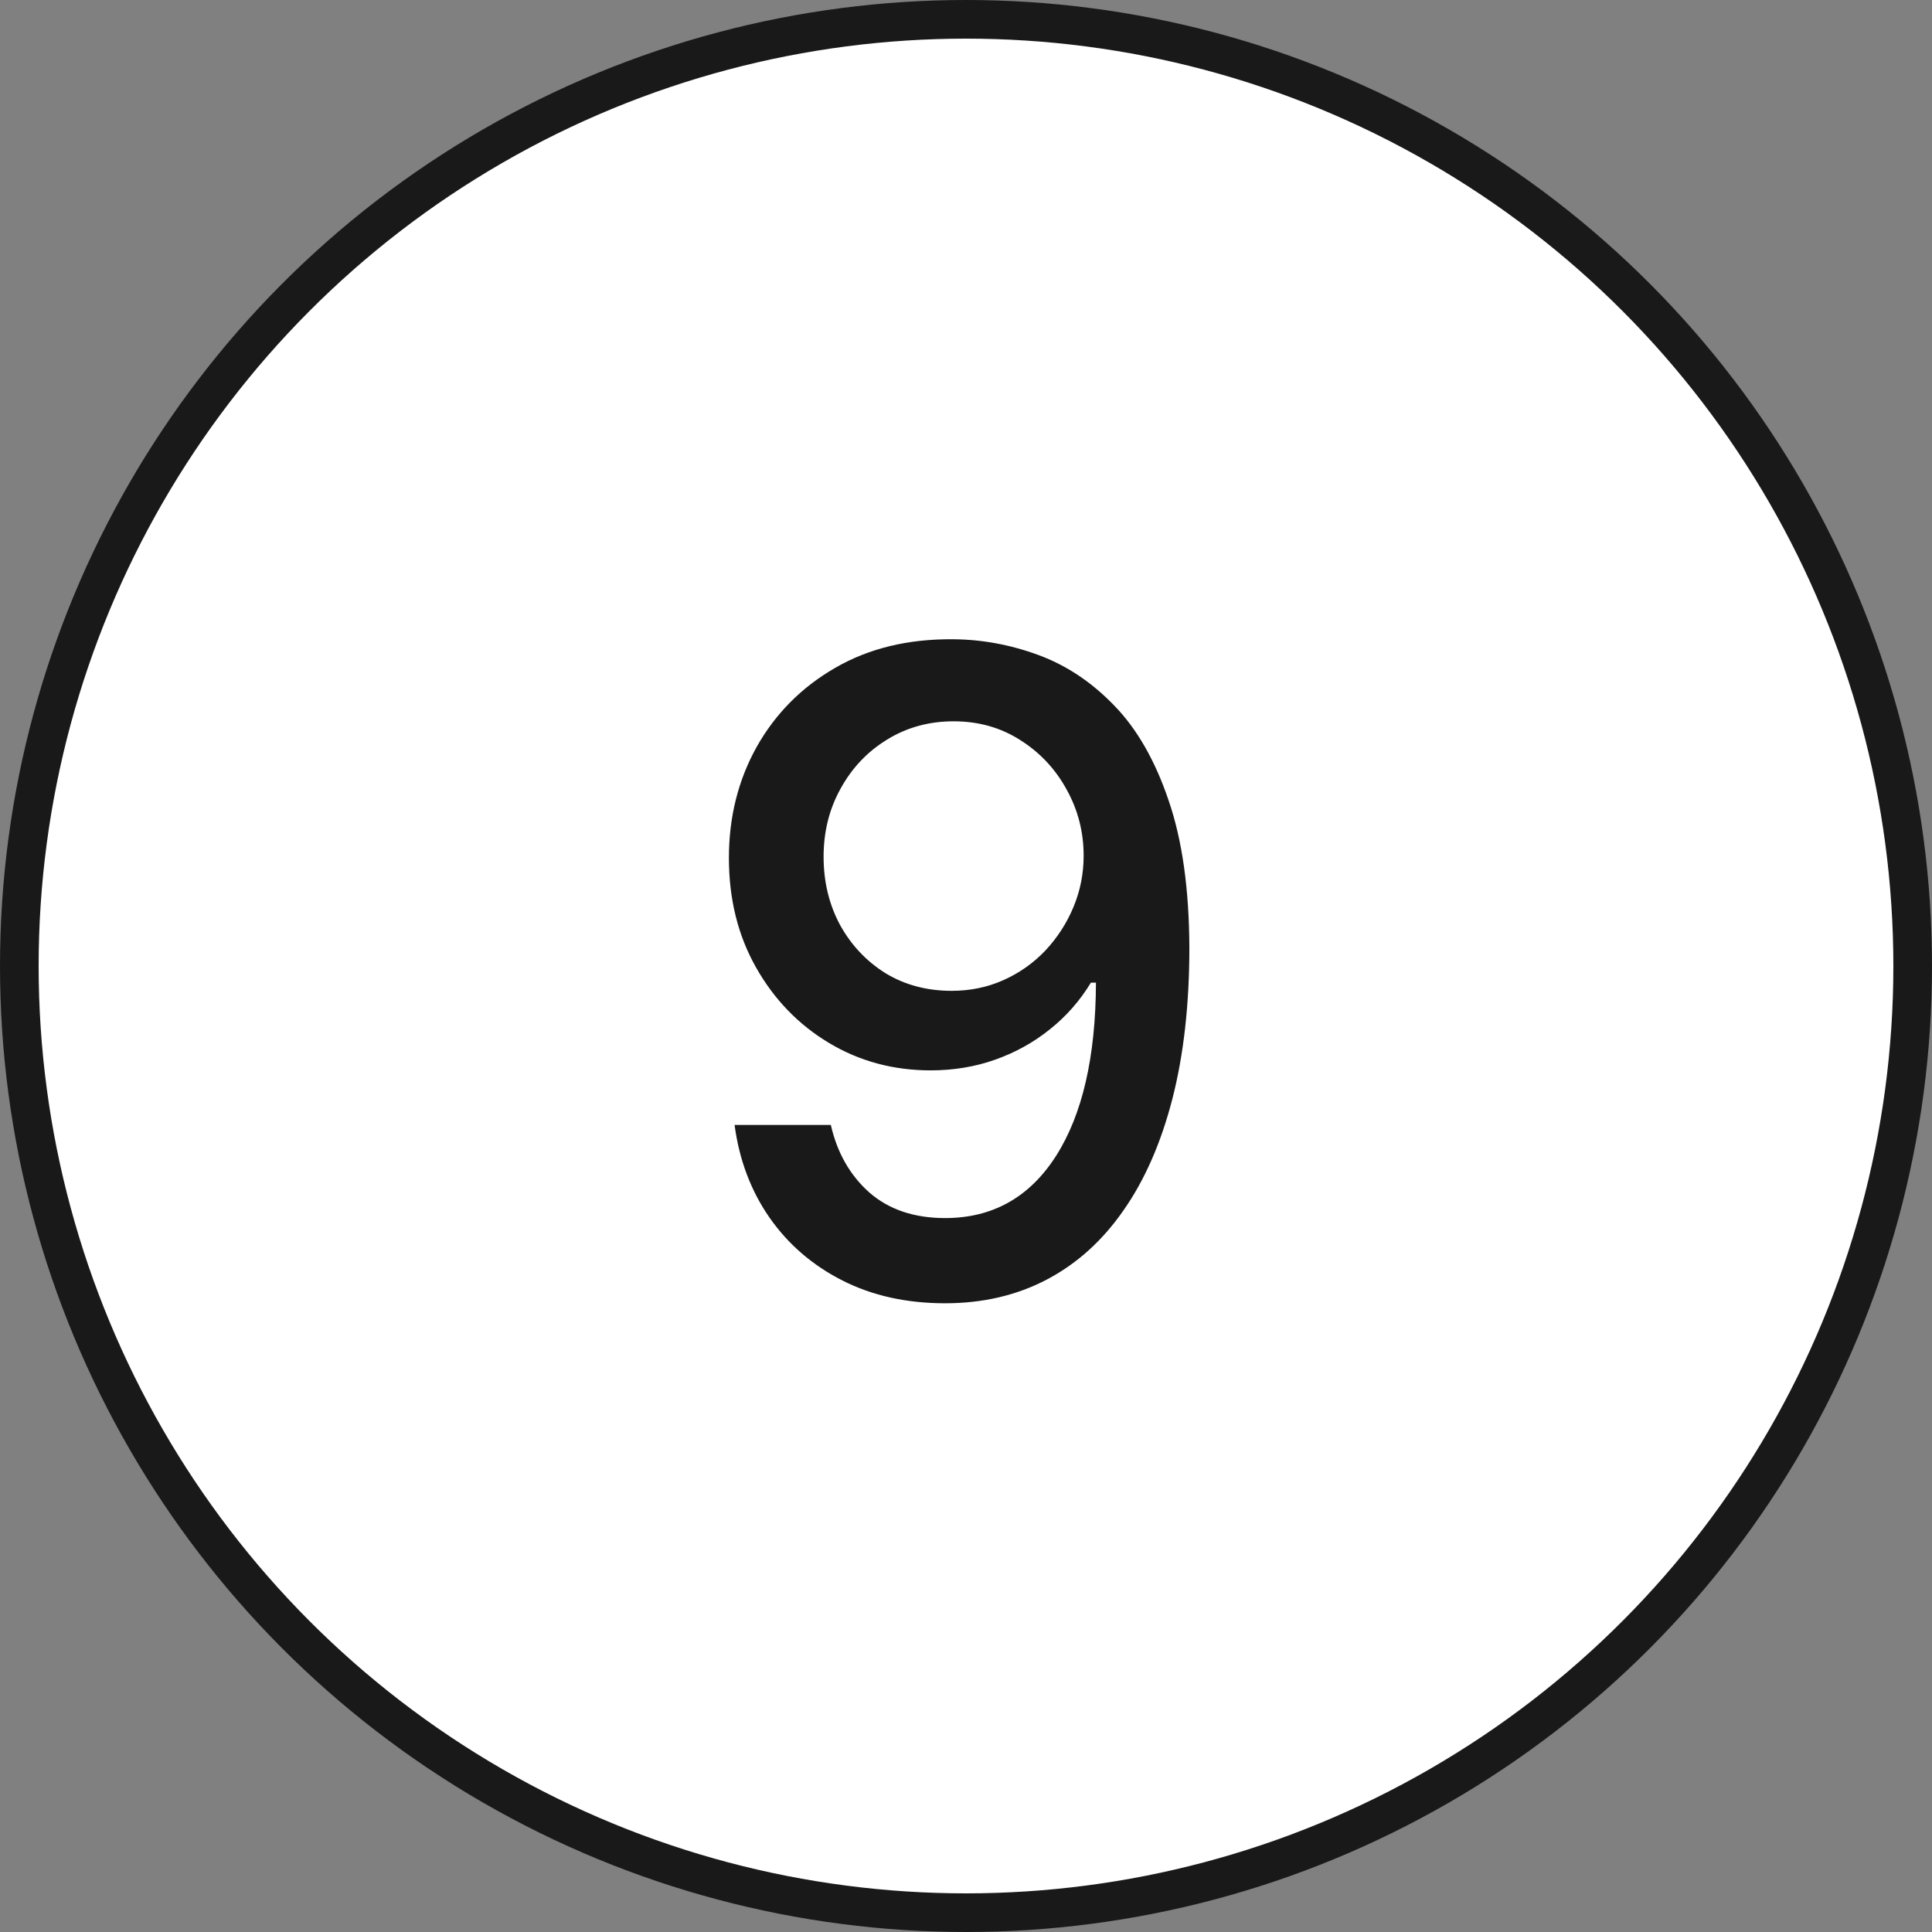
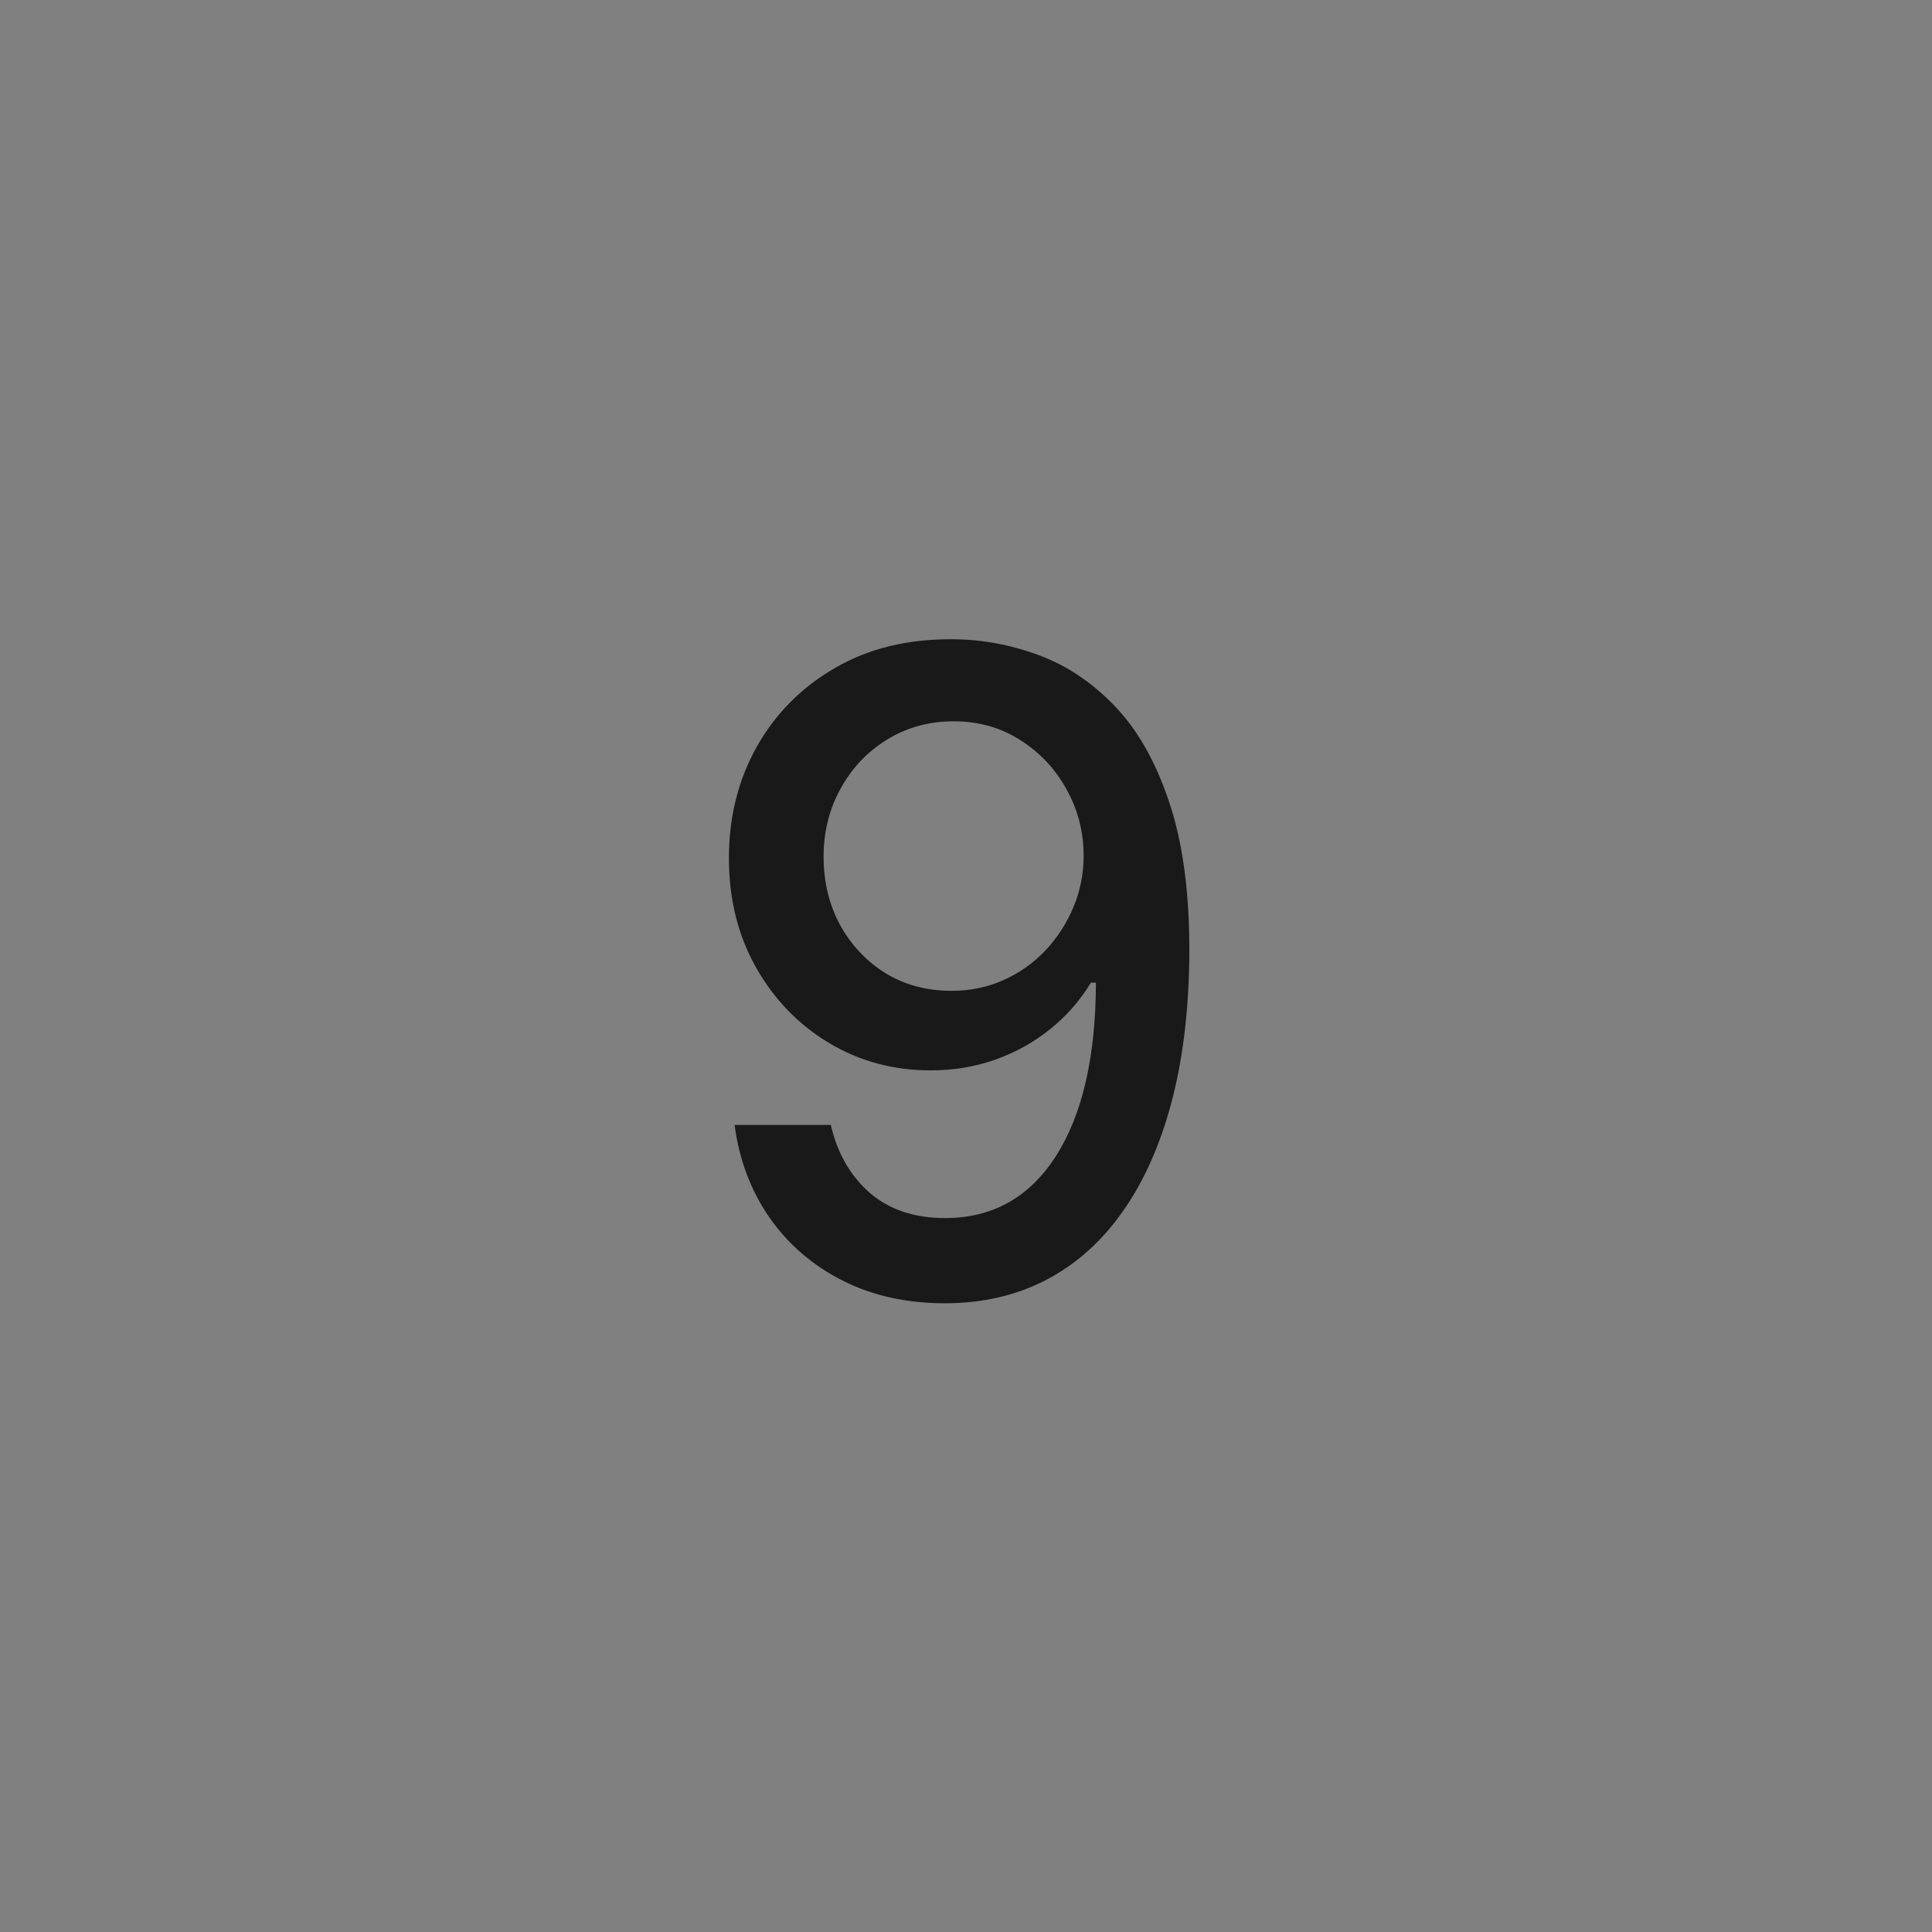
<svg xmlns="http://www.w3.org/2000/svg" width="100" height="100" viewBox="0 0 100 100" fill="none">
  <rect x="0" y="0" width="100" height="100" fill="#808080" stroke="none" />
-   <circle cx="50" cy="50" r="49" fill="white" stroke="#191919" stroke-width="2" />
  <path d="M49.342 33.088C50.834 33.099 52.304 33.371 53.753 33.905C55.201 34.438 56.508 35.31 57.673 36.519C58.849 37.727 59.786 39.361 60.483 41.419C61.191 43.466 61.55 46.015 61.561 49.064C61.561 51.993 61.267 54.602 60.679 56.889C60.091 59.164 59.247 61.087 58.147 62.655C57.058 64.223 55.735 65.415 54.178 66.232C52.62 67.049 50.867 67.457 48.918 67.457C46.925 67.457 45.155 67.065 43.609 66.281C42.062 65.497 40.804 64.414 39.835 63.031C38.866 61.637 38.262 60.036 38.022 58.228H43.004C43.331 59.666 43.995 60.831 44.997 61.724C46.01 62.606 47.317 63.047 48.918 63.047C51.368 63.047 53.279 61.98 54.651 59.845C56.023 57.7 56.715 54.705 56.726 50.861H56.465C55.898 51.797 55.19 52.603 54.341 53.278C53.502 53.954 52.56 54.476 51.515 54.847C50.469 55.217 49.353 55.402 48.166 55.402C46.239 55.402 44.485 54.928 42.906 53.981C41.327 53.033 40.069 51.732 39.133 50.077C38.196 48.421 37.728 46.532 37.728 44.408C37.728 42.296 38.207 40.379 39.166 38.658C40.135 36.938 41.485 35.577 43.217 34.575C44.959 33.562 47.001 33.066 49.342 33.088ZM49.359 37.335C48.084 37.335 46.936 37.651 45.912 38.283C44.899 38.903 44.099 39.747 43.511 40.815C42.923 41.871 42.629 43.047 42.629 44.343C42.629 45.639 42.912 46.815 43.478 47.871C44.055 48.917 44.839 49.75 45.83 50.371C46.832 50.981 47.976 51.285 49.261 51.285C50.219 51.285 51.112 51.1 51.94 50.73C52.767 50.36 53.492 49.848 54.112 49.195C54.733 48.53 55.218 47.779 55.566 46.94C55.914 46.102 56.089 45.22 56.089 44.294C56.089 43.063 55.795 41.92 55.207 40.864C54.63 39.807 53.834 38.958 52.822 38.315C51.809 37.662 50.655 37.335 49.359 37.335Z" fill="#191919" />
</svg>